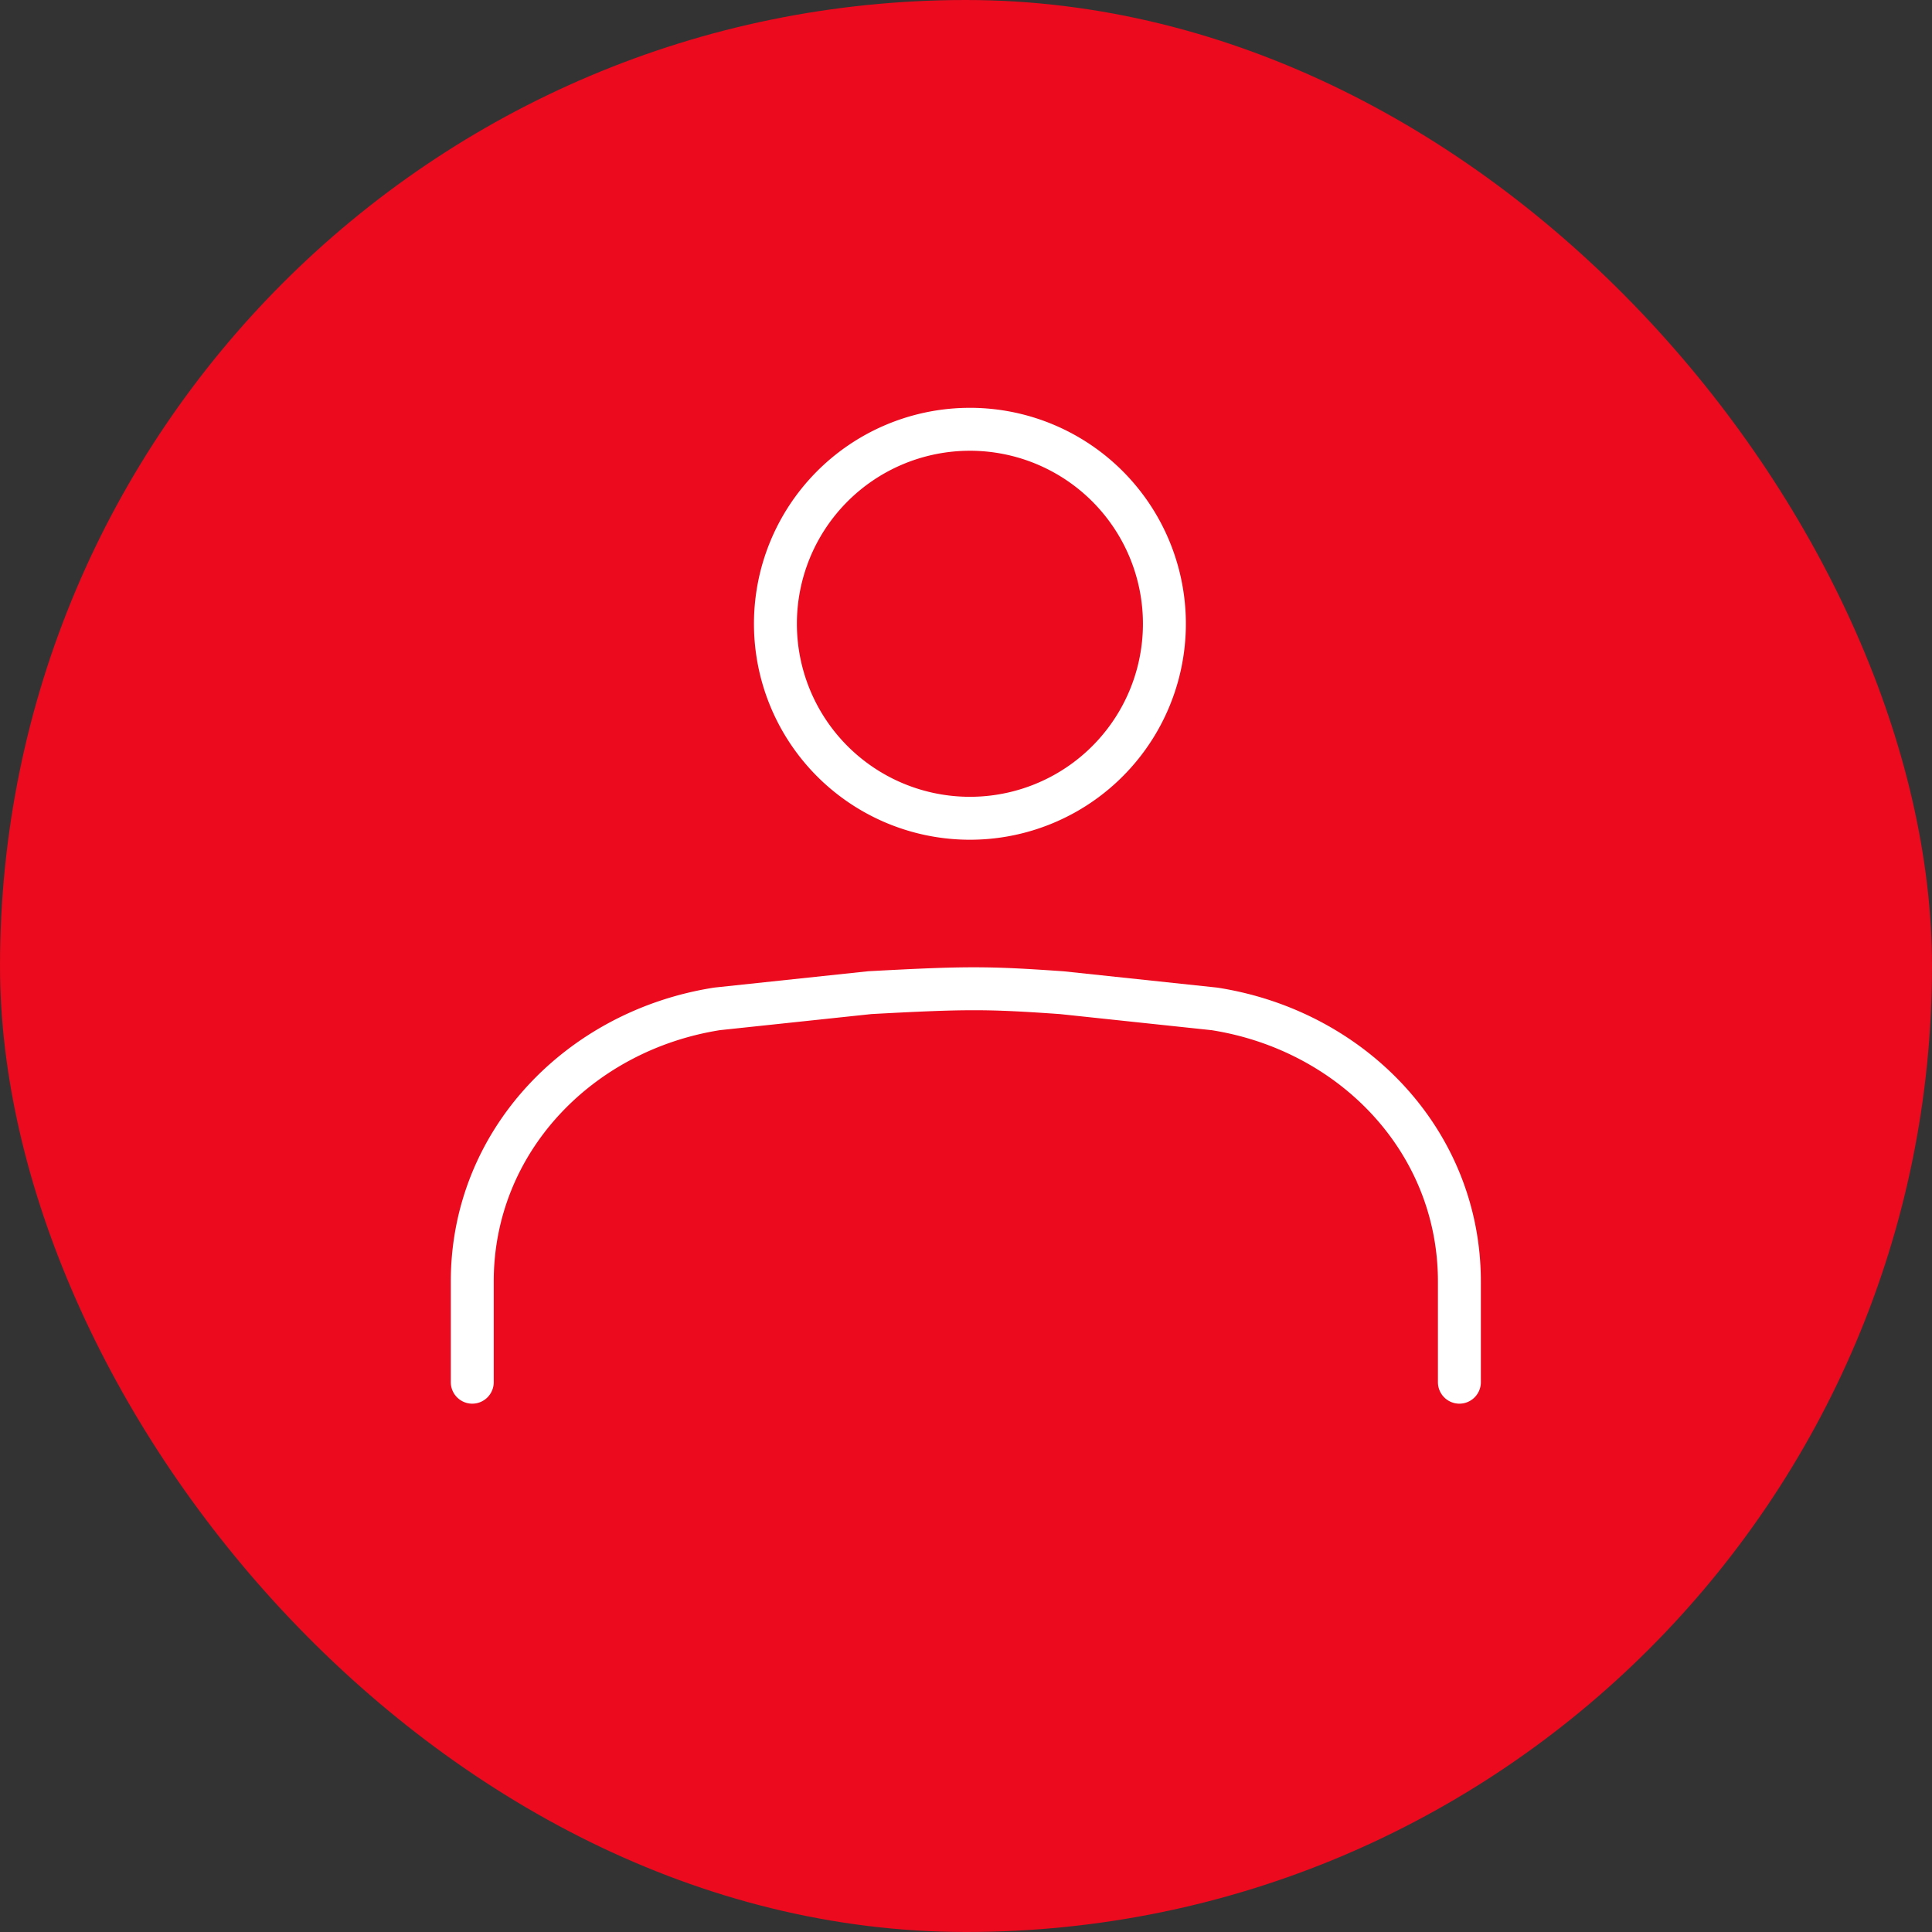
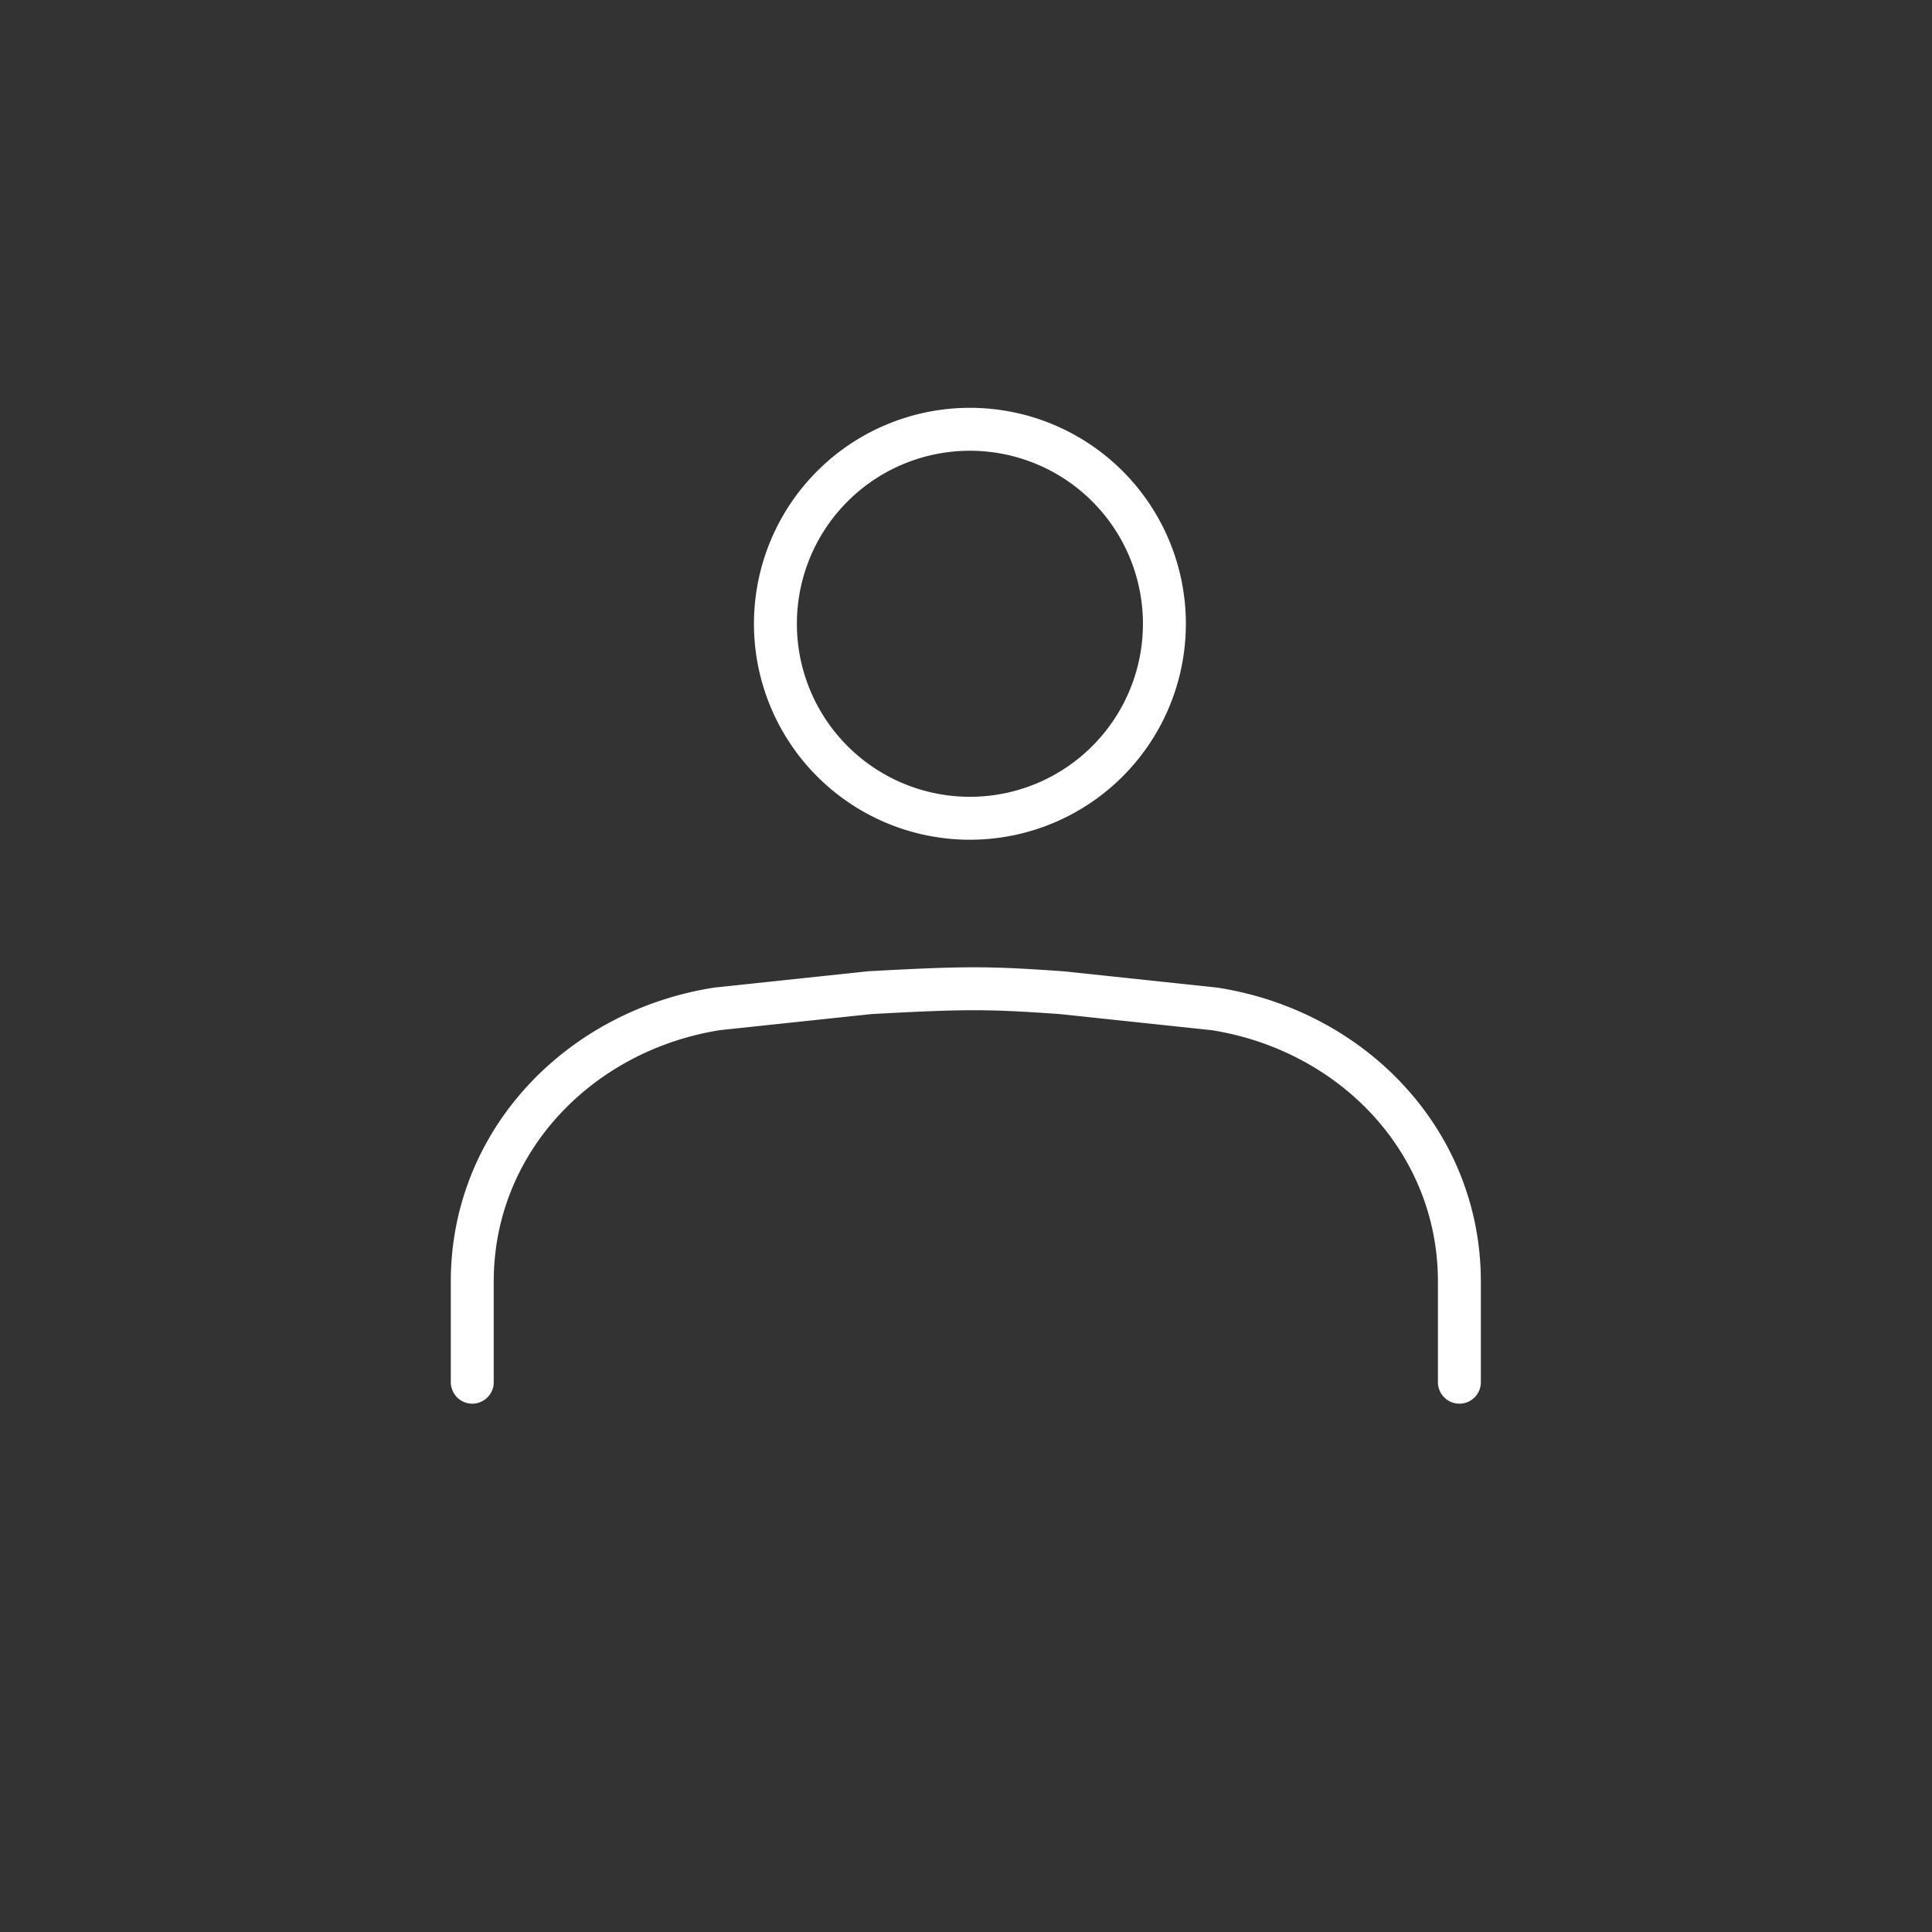
<svg xmlns="http://www.w3.org/2000/svg" fill="none" viewBox="0 0 45 45">
  <rect x="0" y="0" width="45" height="45" fill="#333333" stroke="none" />
-   <rect width="45" height="45" fill="#EB0A1E" rx="22.5" />
  <path stroke="#fff" stroke-linecap="round" stroke-linejoin="round" d="M22.496 19.058a4.53 4.53 0 1 0 0-9.058 4.53 4.53 0 0 0 0 9.058zM33.992 32.194V29.85c0-3.268-2.492-5.849-5.706-6.351l-3.552-.377C23 23 22.5 23 20.258 23.121l-3.552.377C13.5 24 11 26.58 11 29.849v2.345" />
</svg>